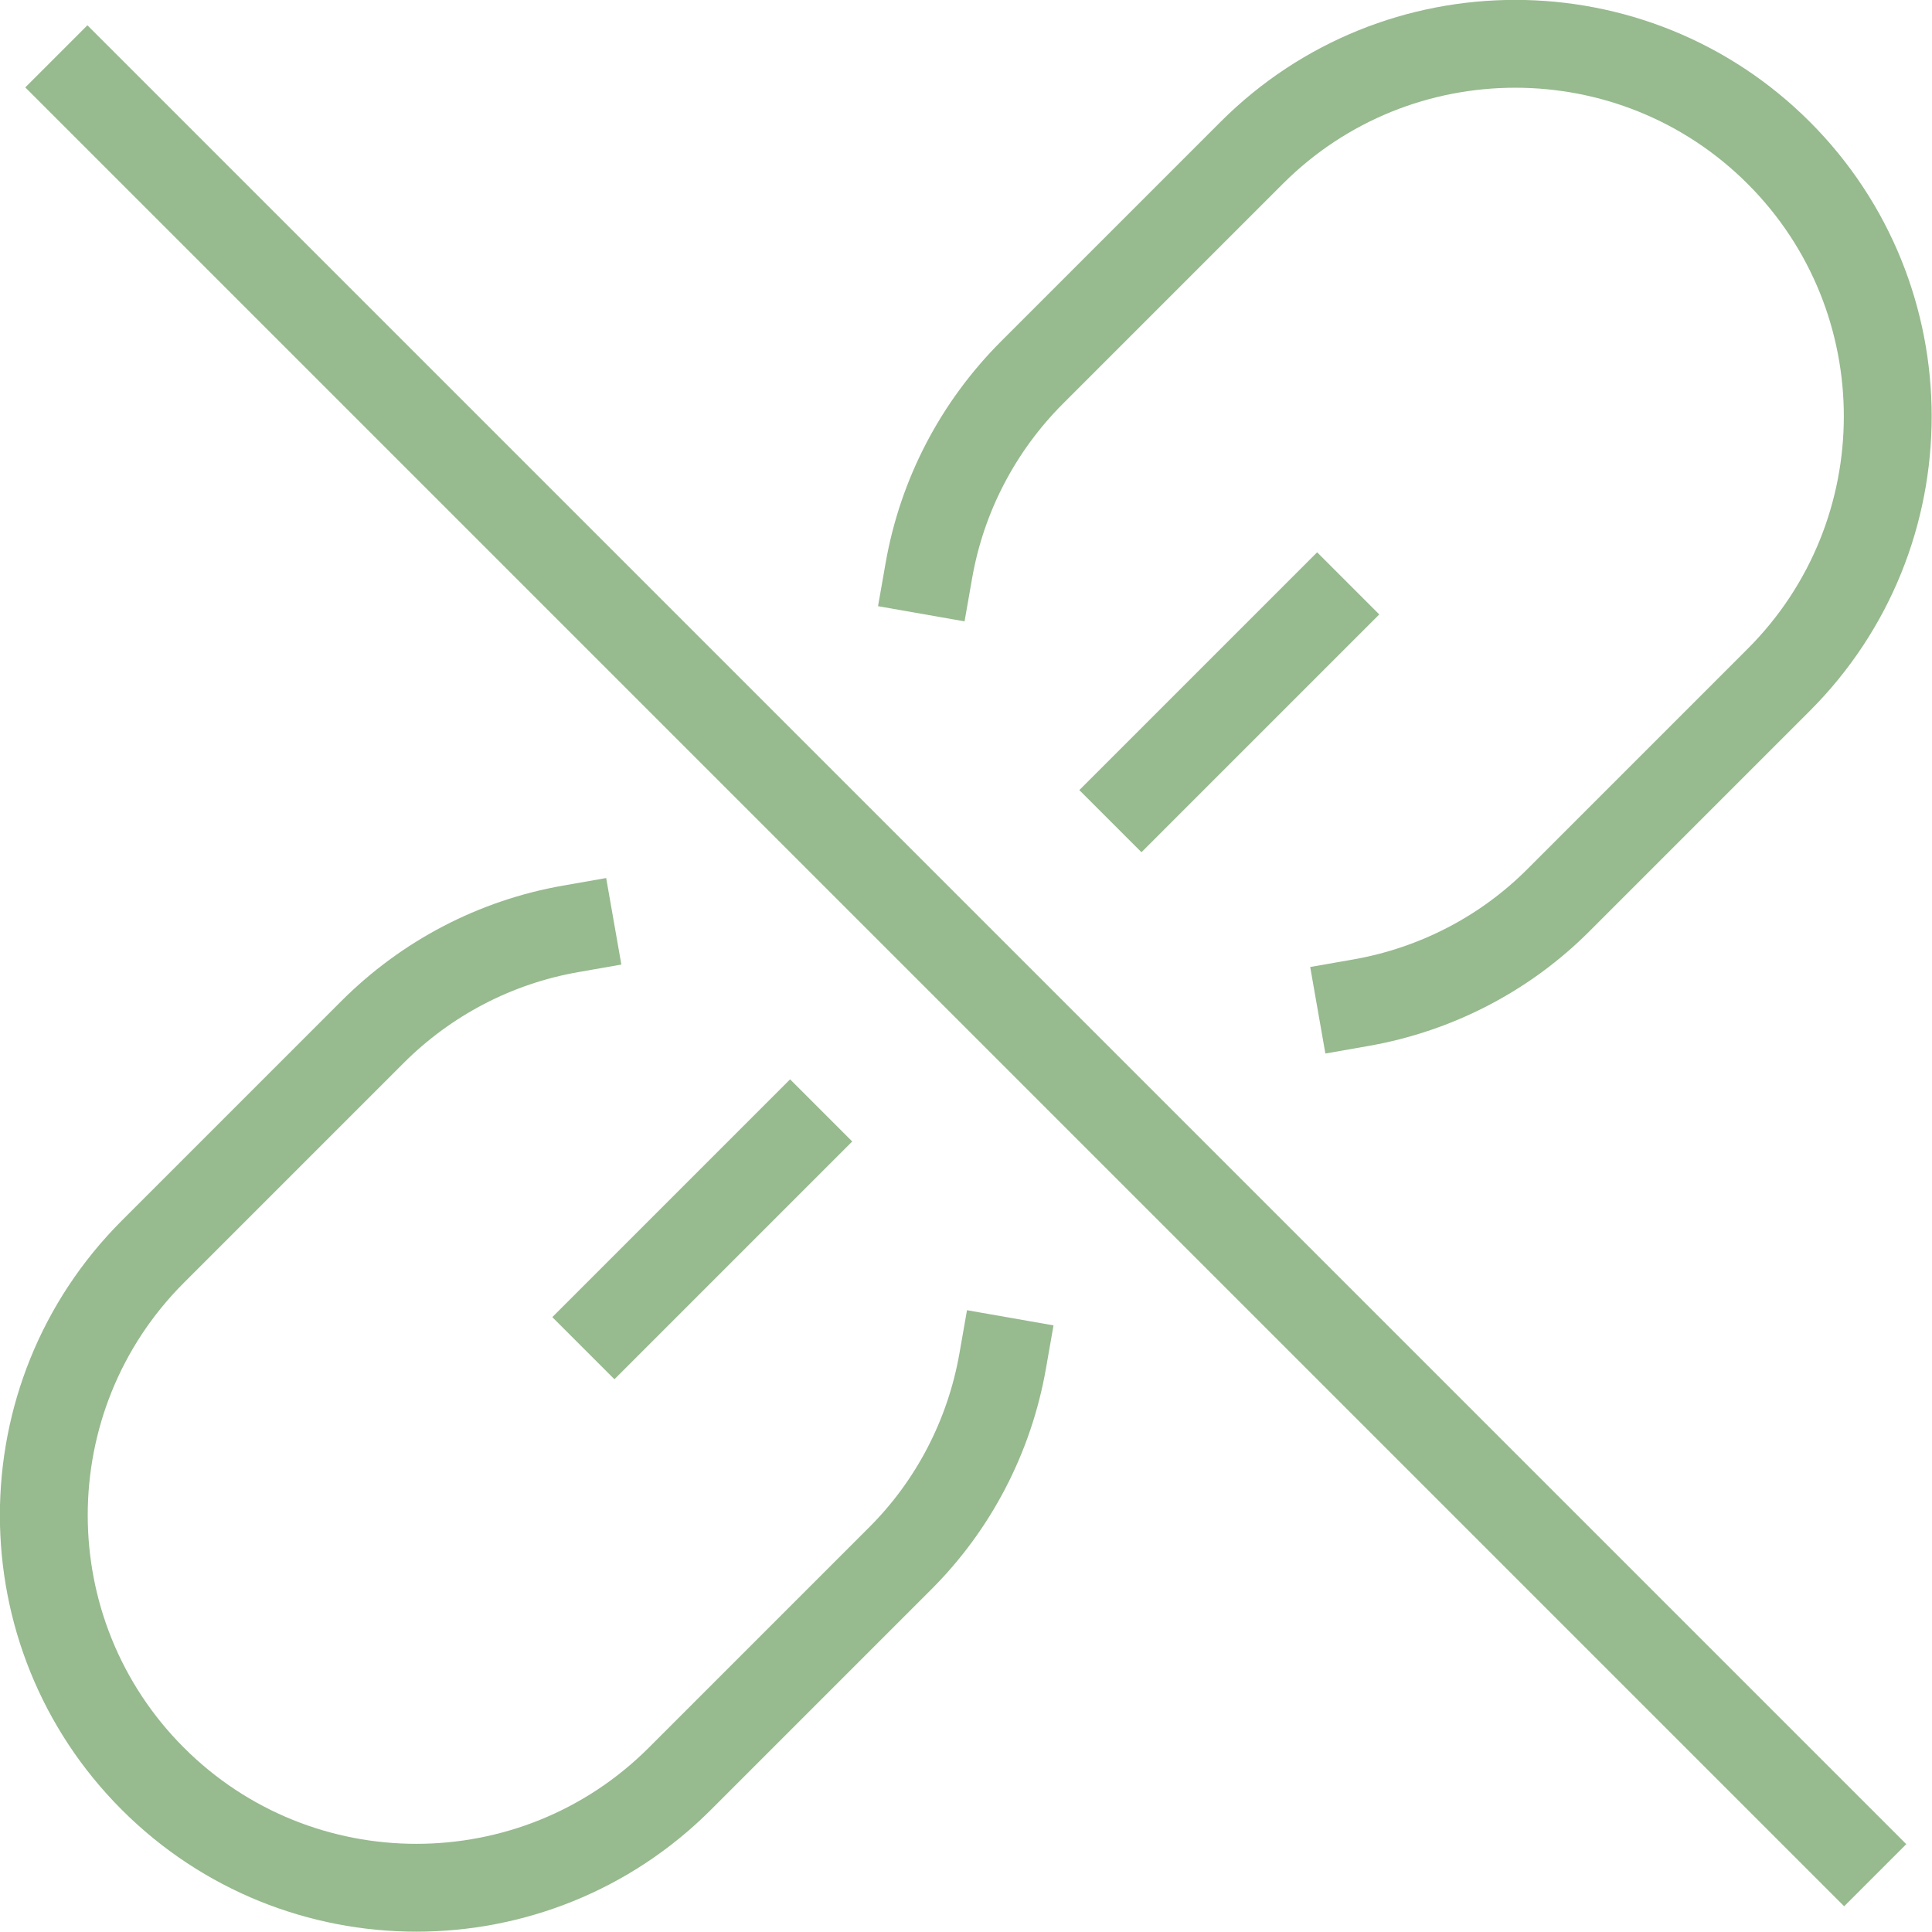
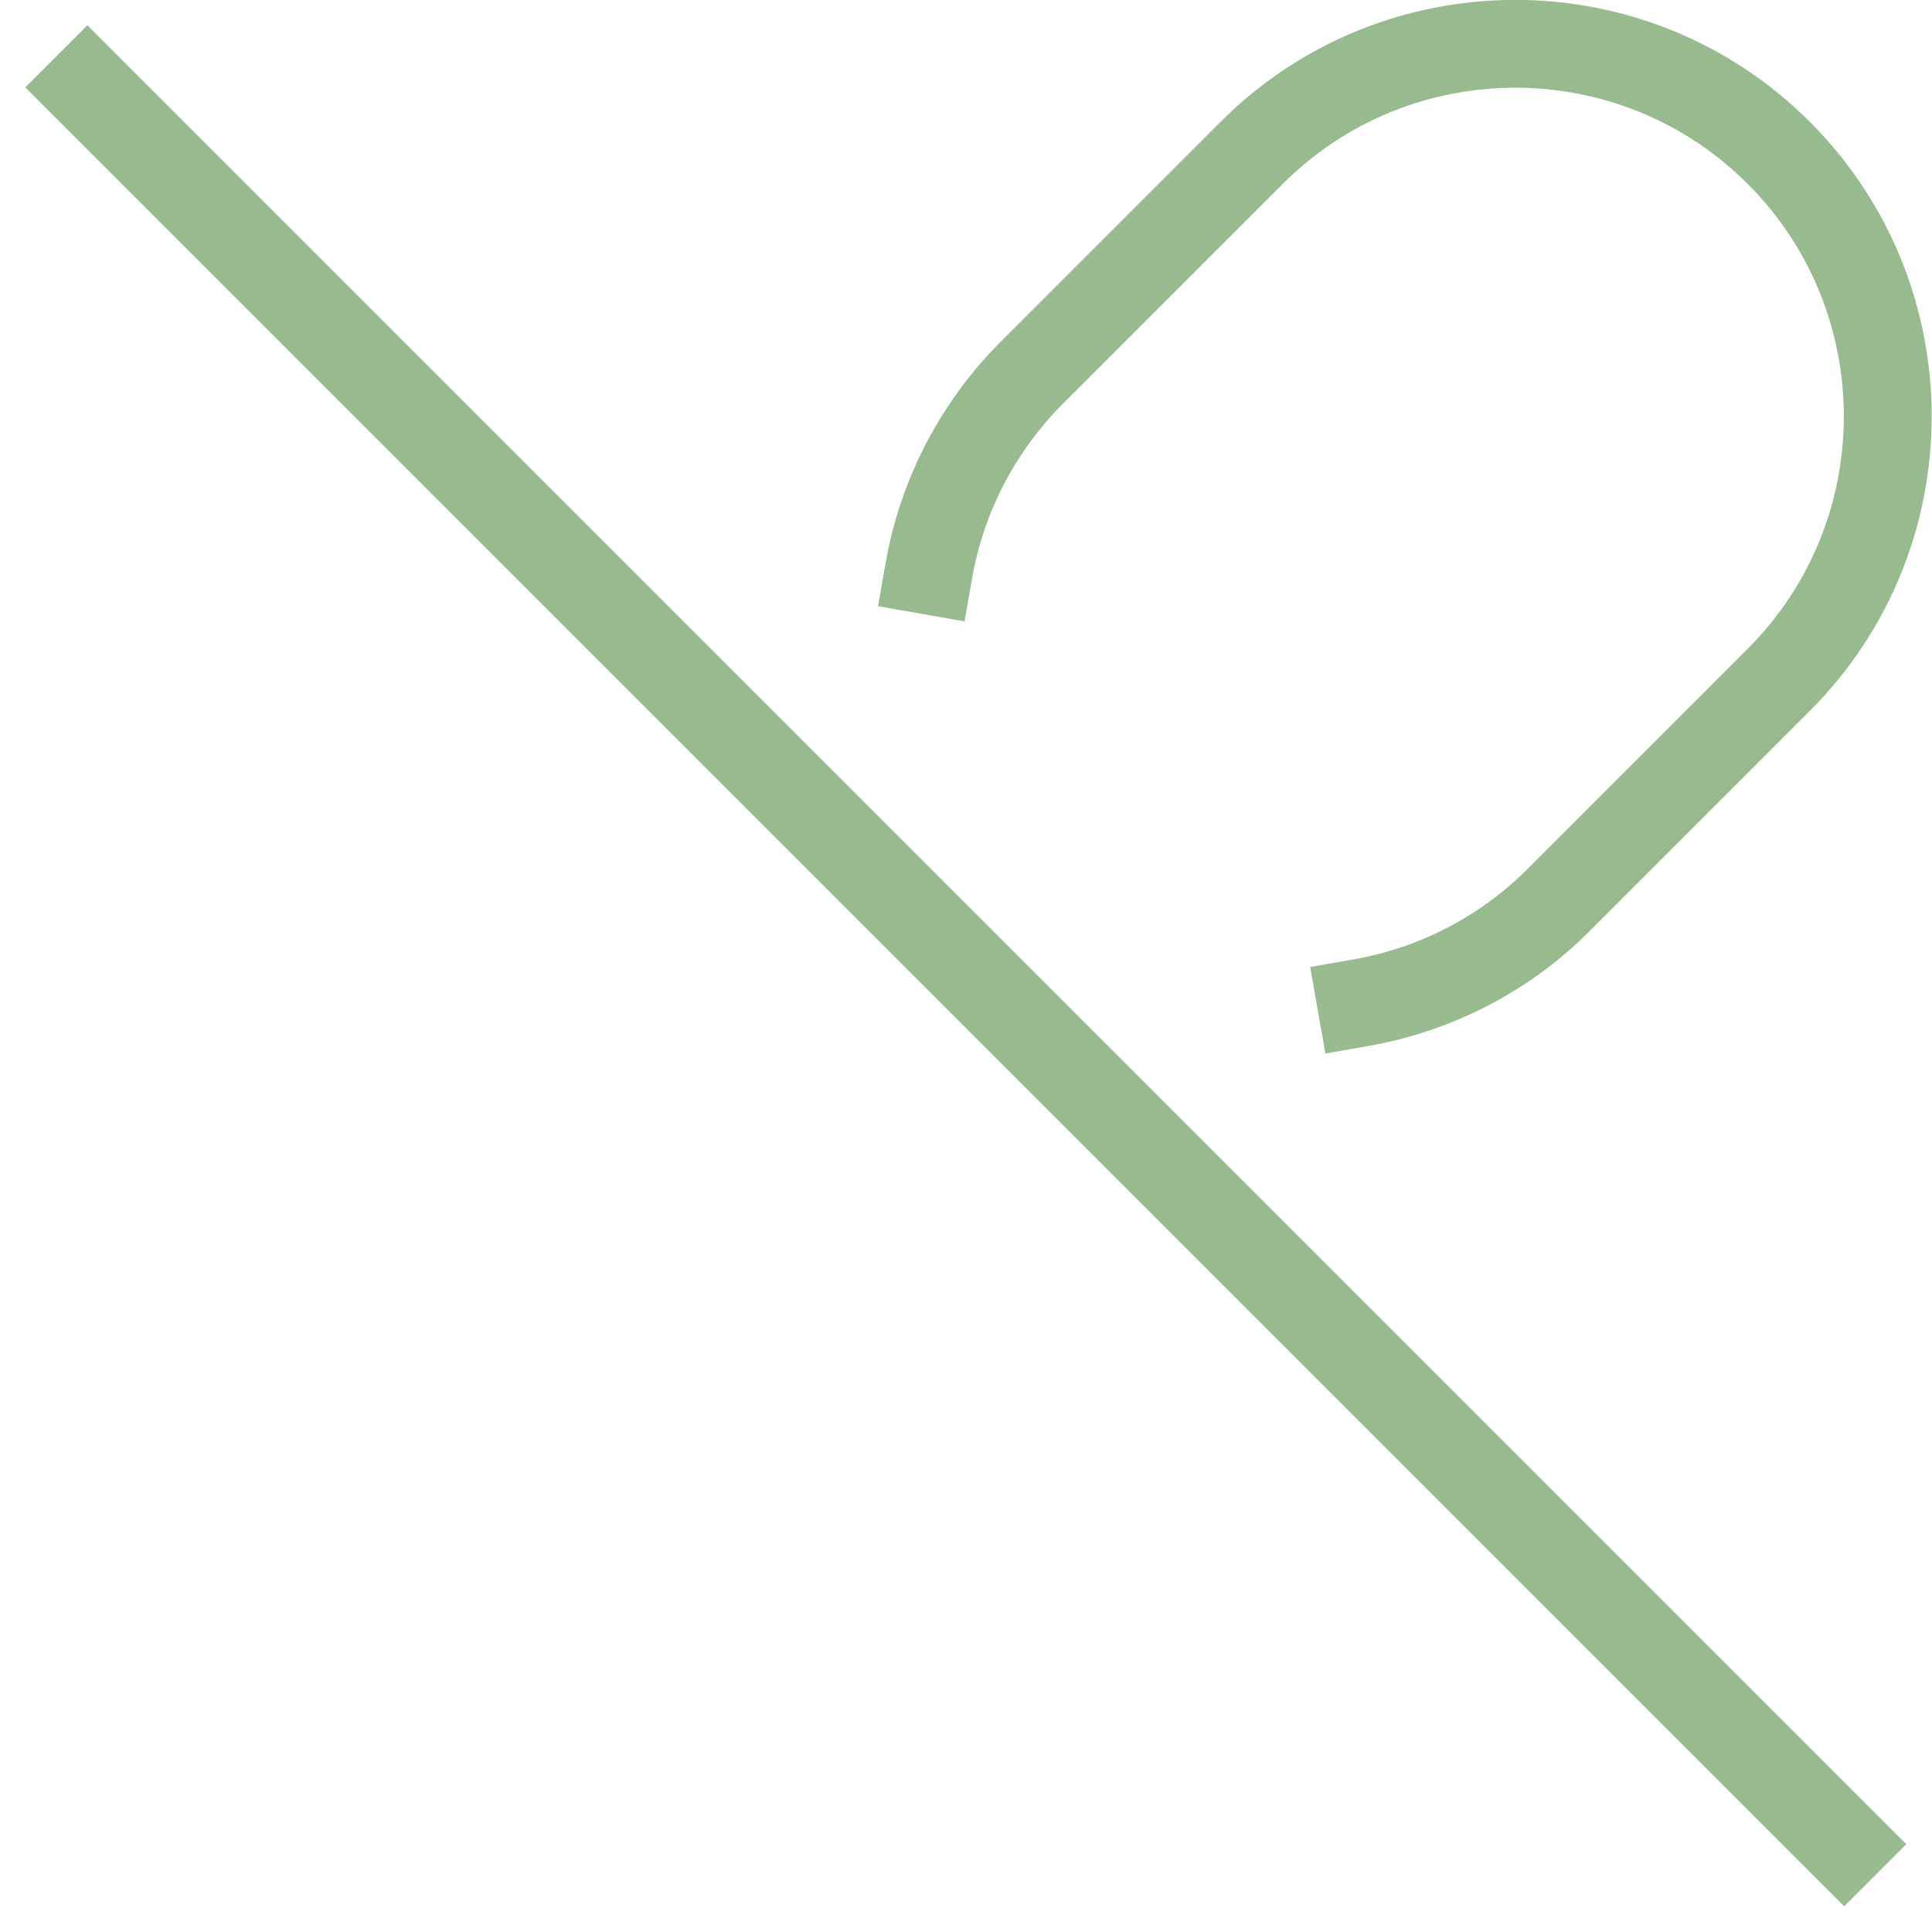
<svg xmlns="http://www.w3.org/2000/svg" id="Ebene_1" data-name="Ebene 1" viewBox="0 0 43.99 43.99">
  <defs>
    <style>
      .cls-1 {
        fill: none;
        stroke: #97ba8f;
        stroke-linecap: square;
        stroke-miterlimit: 10;
        stroke-width: 2px;
      }
    </style>
  </defs>
  <line class="cls-1" x1="41.99" y1="41.99" x2="1.99" y2="1.99" />
-   <path class="cls-1" d="M22.83,30.99c-.3,1.71-1.12,3.29-2.35,4.51l-5,5c-3.31,3.31-8.69,3.31-12,0h0c-3.31-3.31-3.31-8.69,0-12h0l5-5c1.23-1.23,2.8-2.05,4.51-2.35" />
  <path class="cls-1" d="M30.99,22.83c1.71-.3,3.29-1.12,4.51-2.35l5-5c3.31-3.31,3.31-8.69,0-12h0c-3.31-3.31-8.69-3.31-12,0h0l-5,5c-1.23,1.23-2.05,2.8-2.35,4.51" />
-   <line class="cls-1" x1="13.99" y1="29.99" x2="17.99" y2="25.99" />
-   <line class="cls-1" x1="29.99" y1="13.99" x2="25.99" y2="17.99" />
</svg>